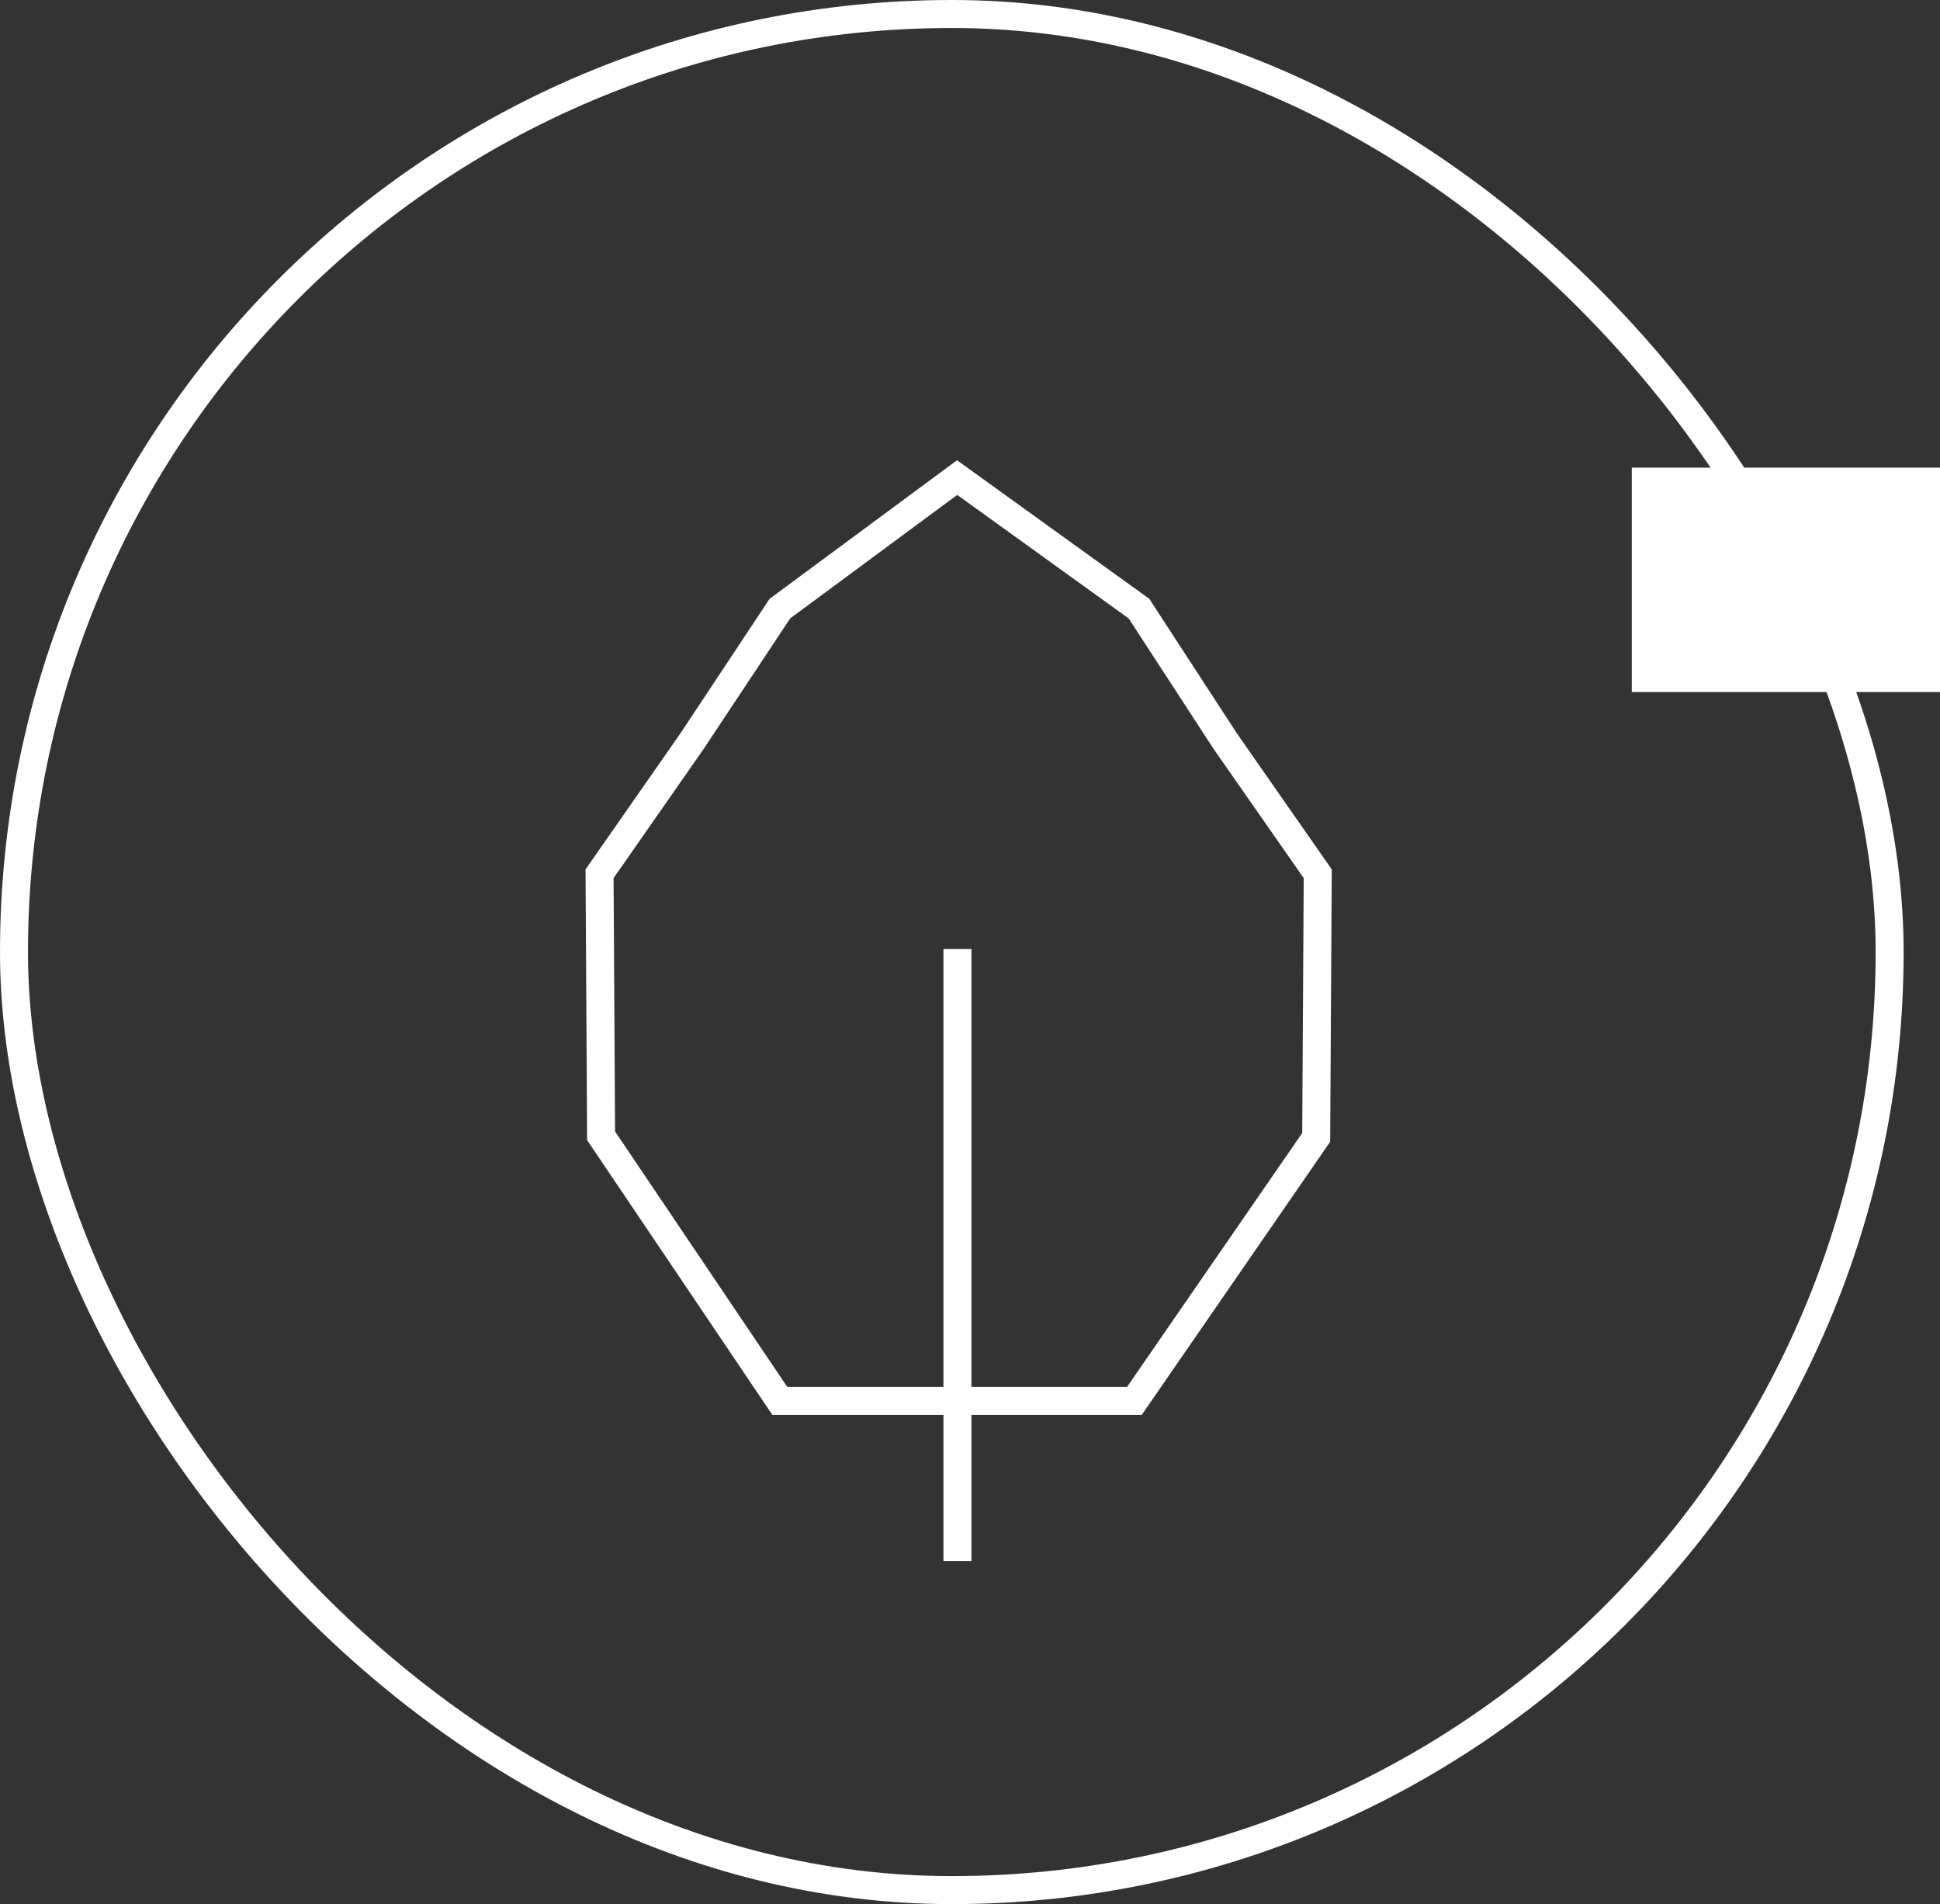
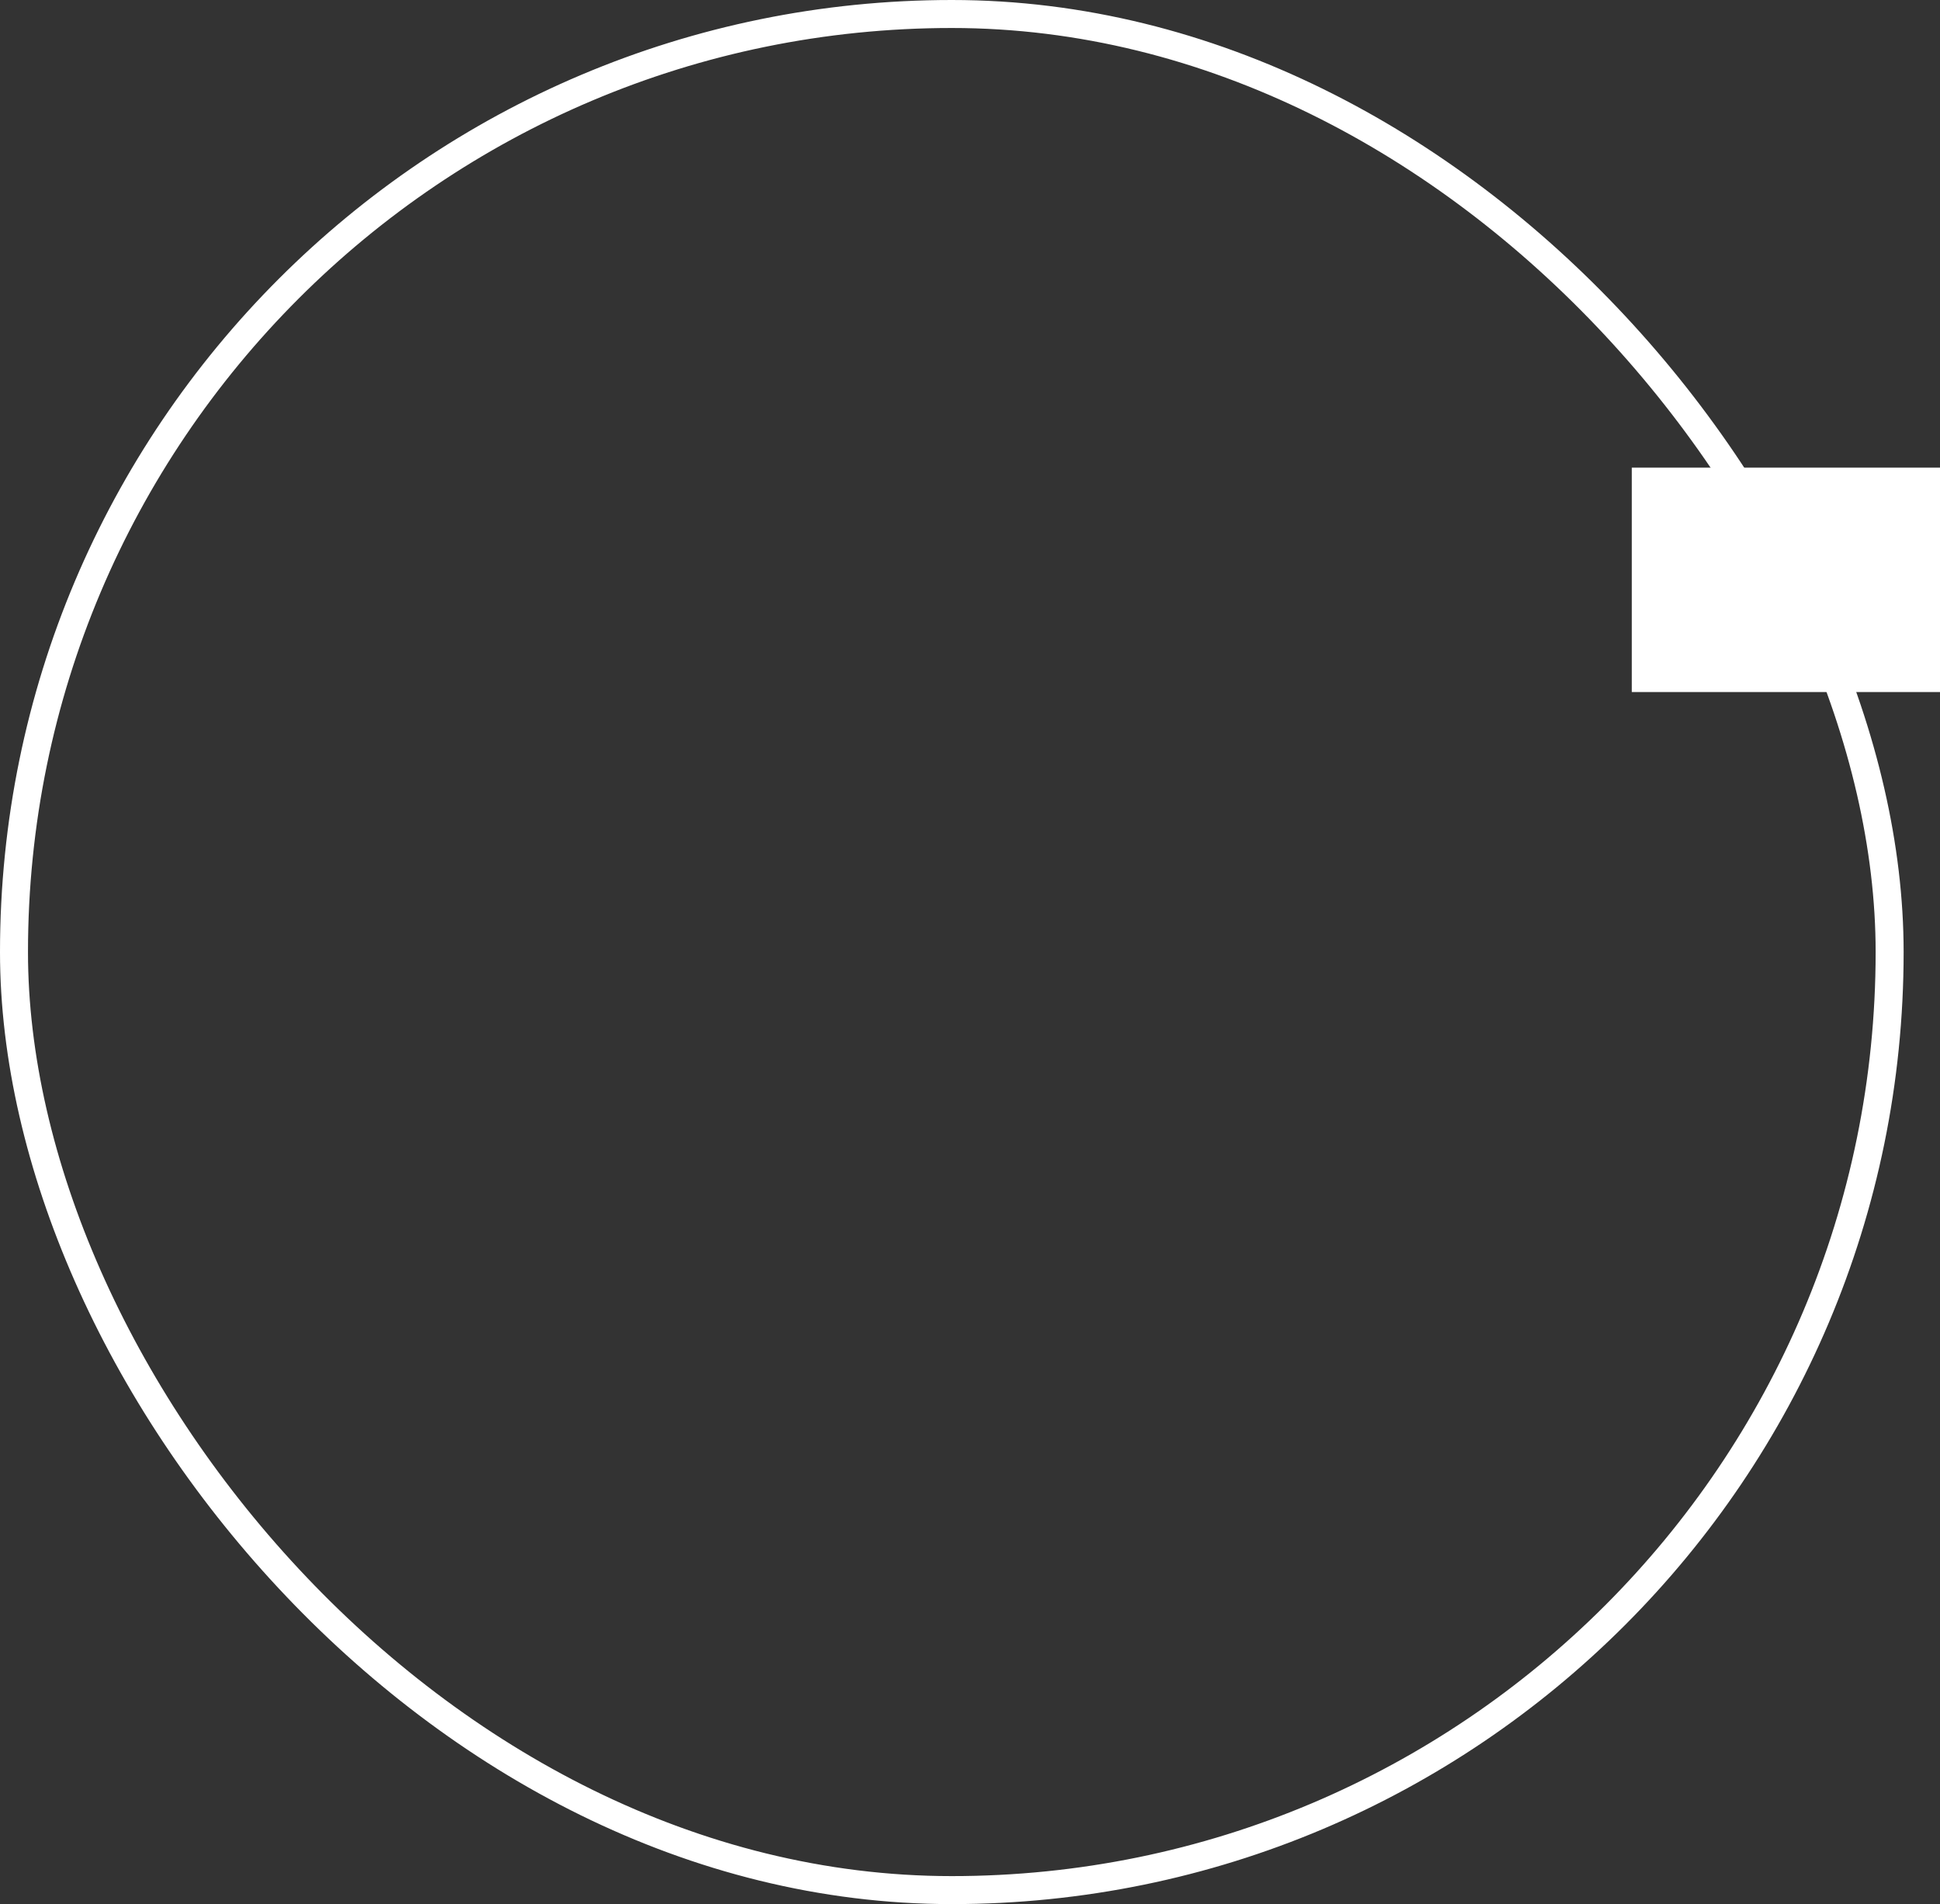
<svg xmlns="http://www.w3.org/2000/svg" width="170.51" height="167.314" viewBox="0 0 170.51 167.314">
  <rect x="0" y="0" width="170.51" height="167.314" fill="#333333" stroke="none" />
  <g id="Environnement" transform="translate(85.87 83.657)">
    <g id="Groupe_305" data-name="Groupe 305" transform="translate(-84.64 -82.427)">
      <g id="Groupe_303" data-name="Groupe 303">
        <rect id="Rectangle_192" data-name="Rectangle 192" width="164.853" height="164.853" rx="82.426" fill="none" stroke="#fff" stroke-miterlimit="10" stroke-width="2.46" />
      </g>
      <g id="Groupe_304" data-name="Groupe 304" transform="translate(51.47 40.735)">
-         <path id="Tracé_174" data-name="Tracé 174" d="M255.2,178.195l-15.577,11.514L231.9,201.357l-8.127,11.649.135,23.027,15.713,23.3h31.155l15.984-23.163.135-23.163-8.127-11.649-7.585-11.649Z" transform="translate(-223.777 -178.195)" fill="none" stroke="#fff" stroke-miterlimit="10" stroke-width="2.46" />
-         <line id="Ligne_134" data-name="Ligne 134" y2="53.772" transform="translate(31.451 41.427)" fill="none" stroke="#fff" stroke-miterlimit="10" stroke-width="2.46" />
-       </g>
+         </g>
      <rect id="Rectangle_193" data-name="Rectangle 193" width="19.719" height="27.09" transform="translate(142.19 59.58) rotate(-90)" fill="#fff" />
    </g>
  </g>
</svg>